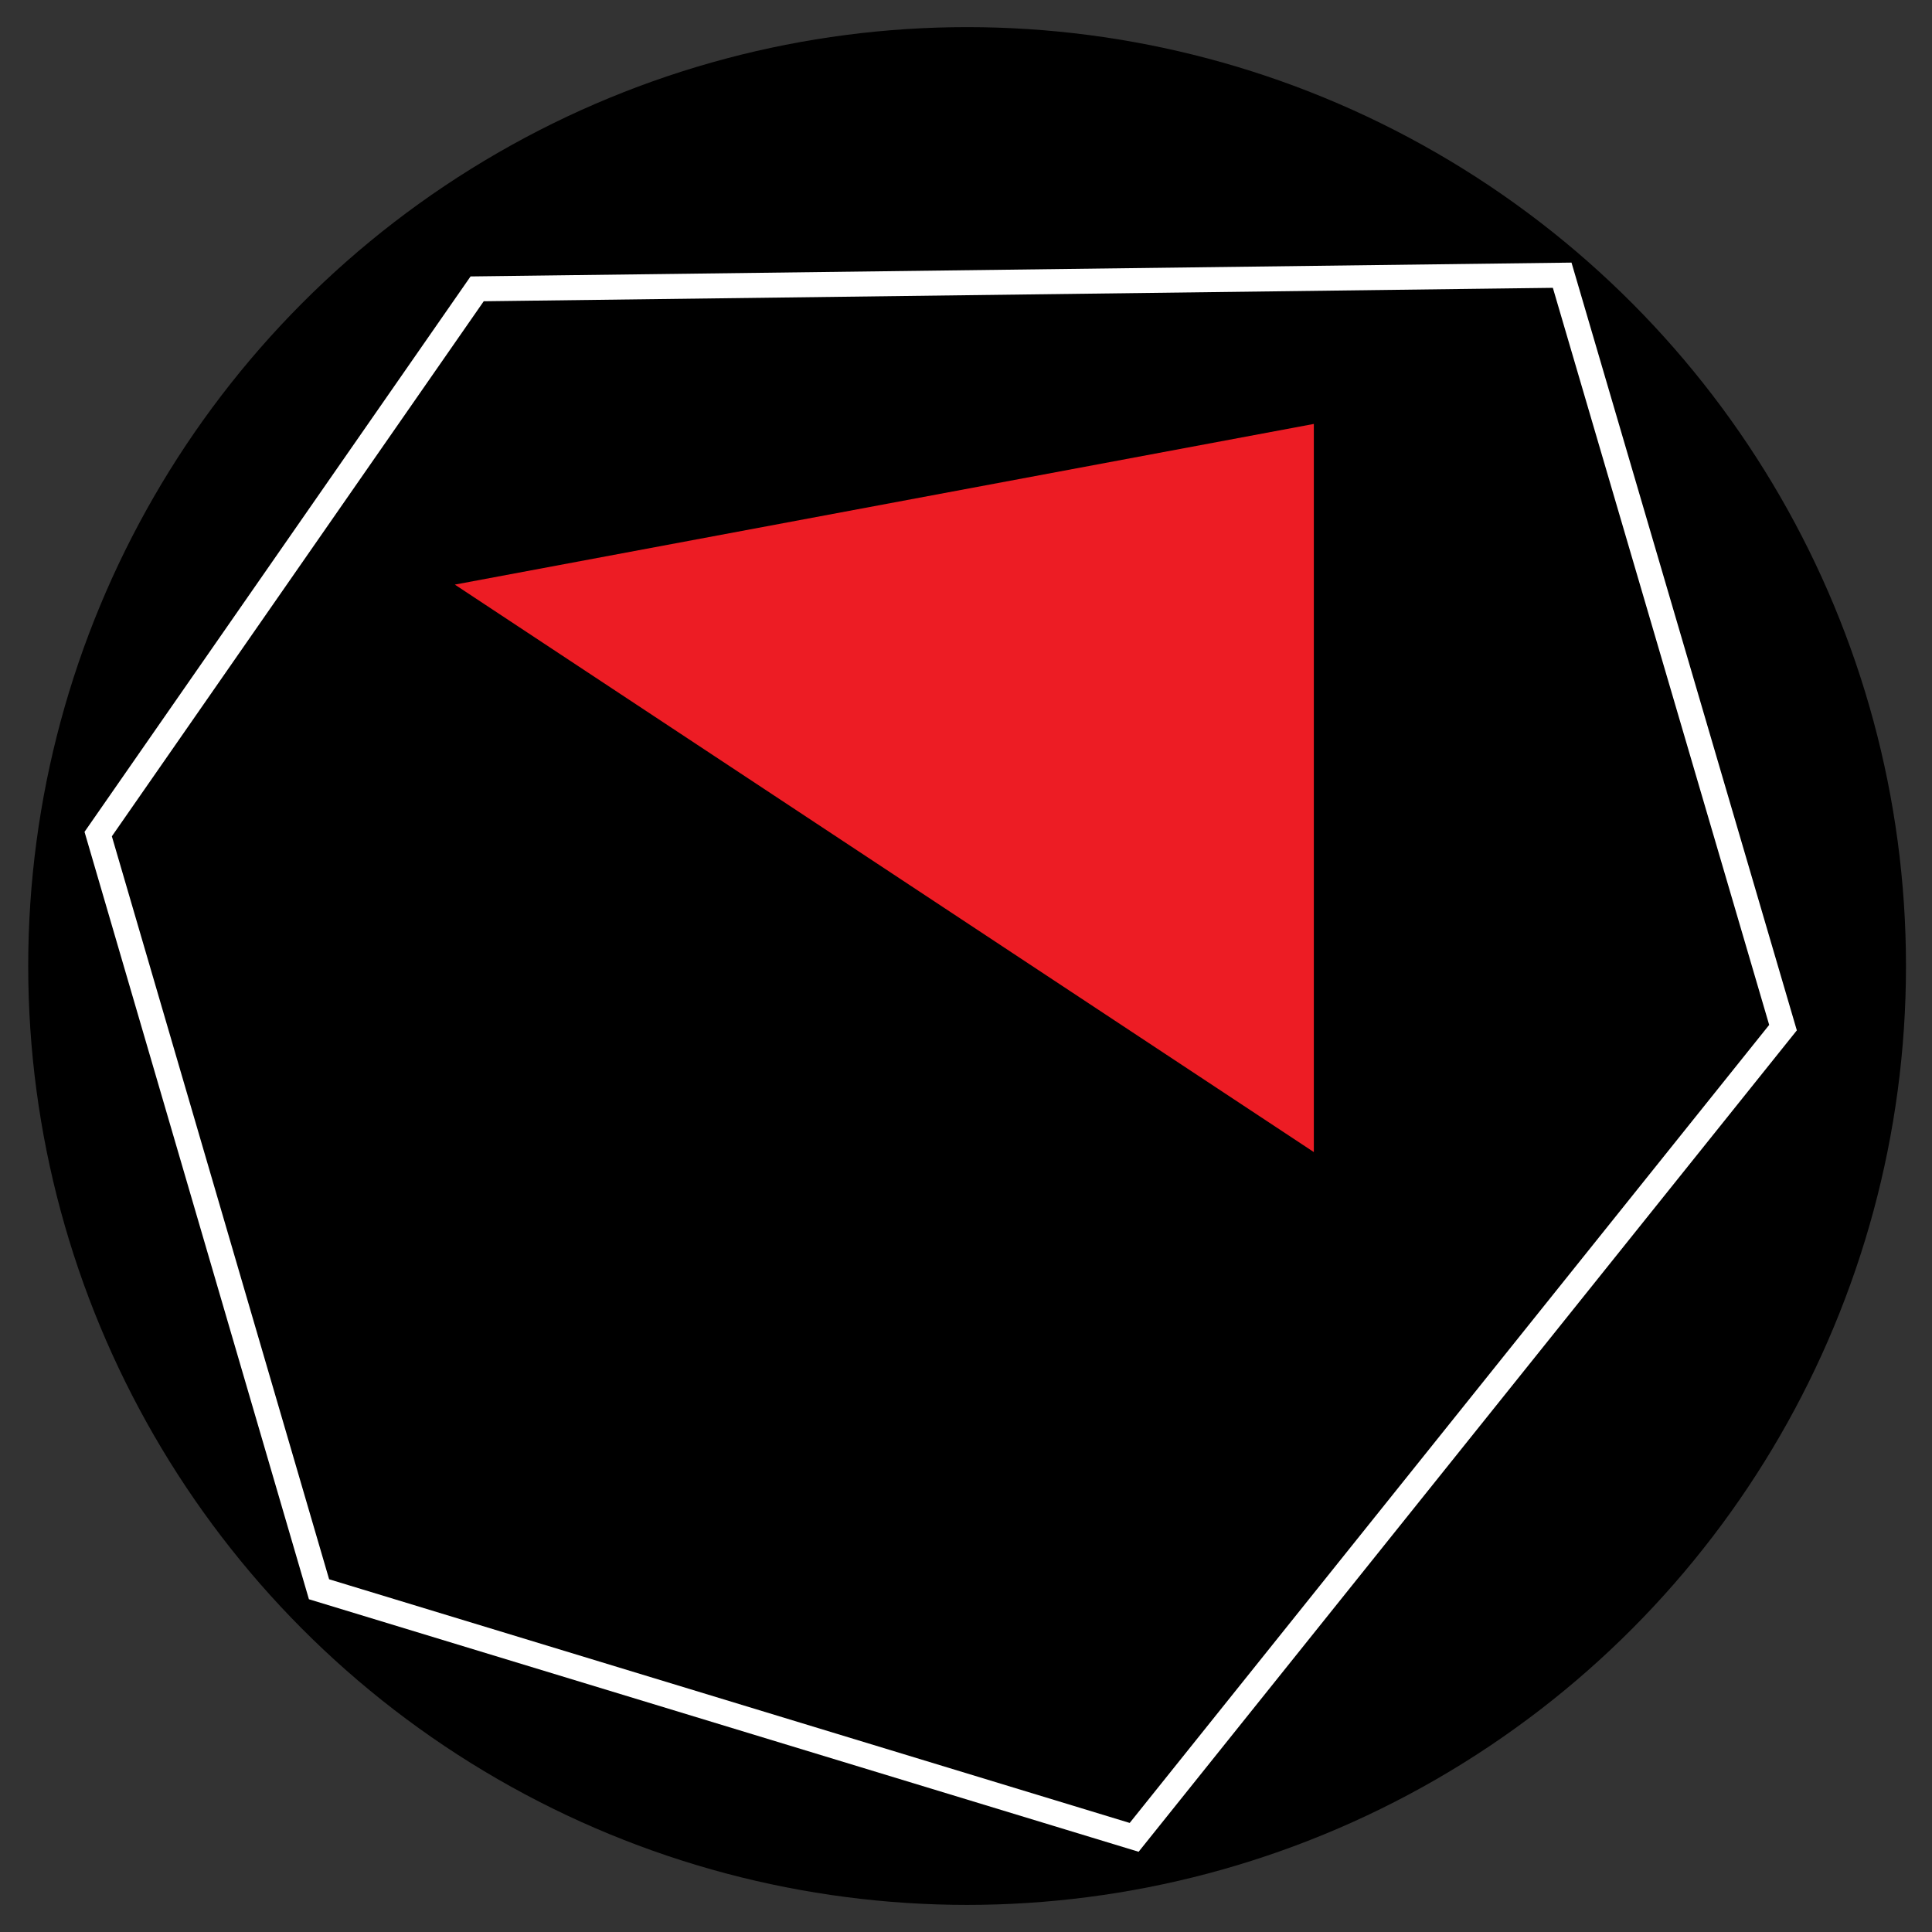
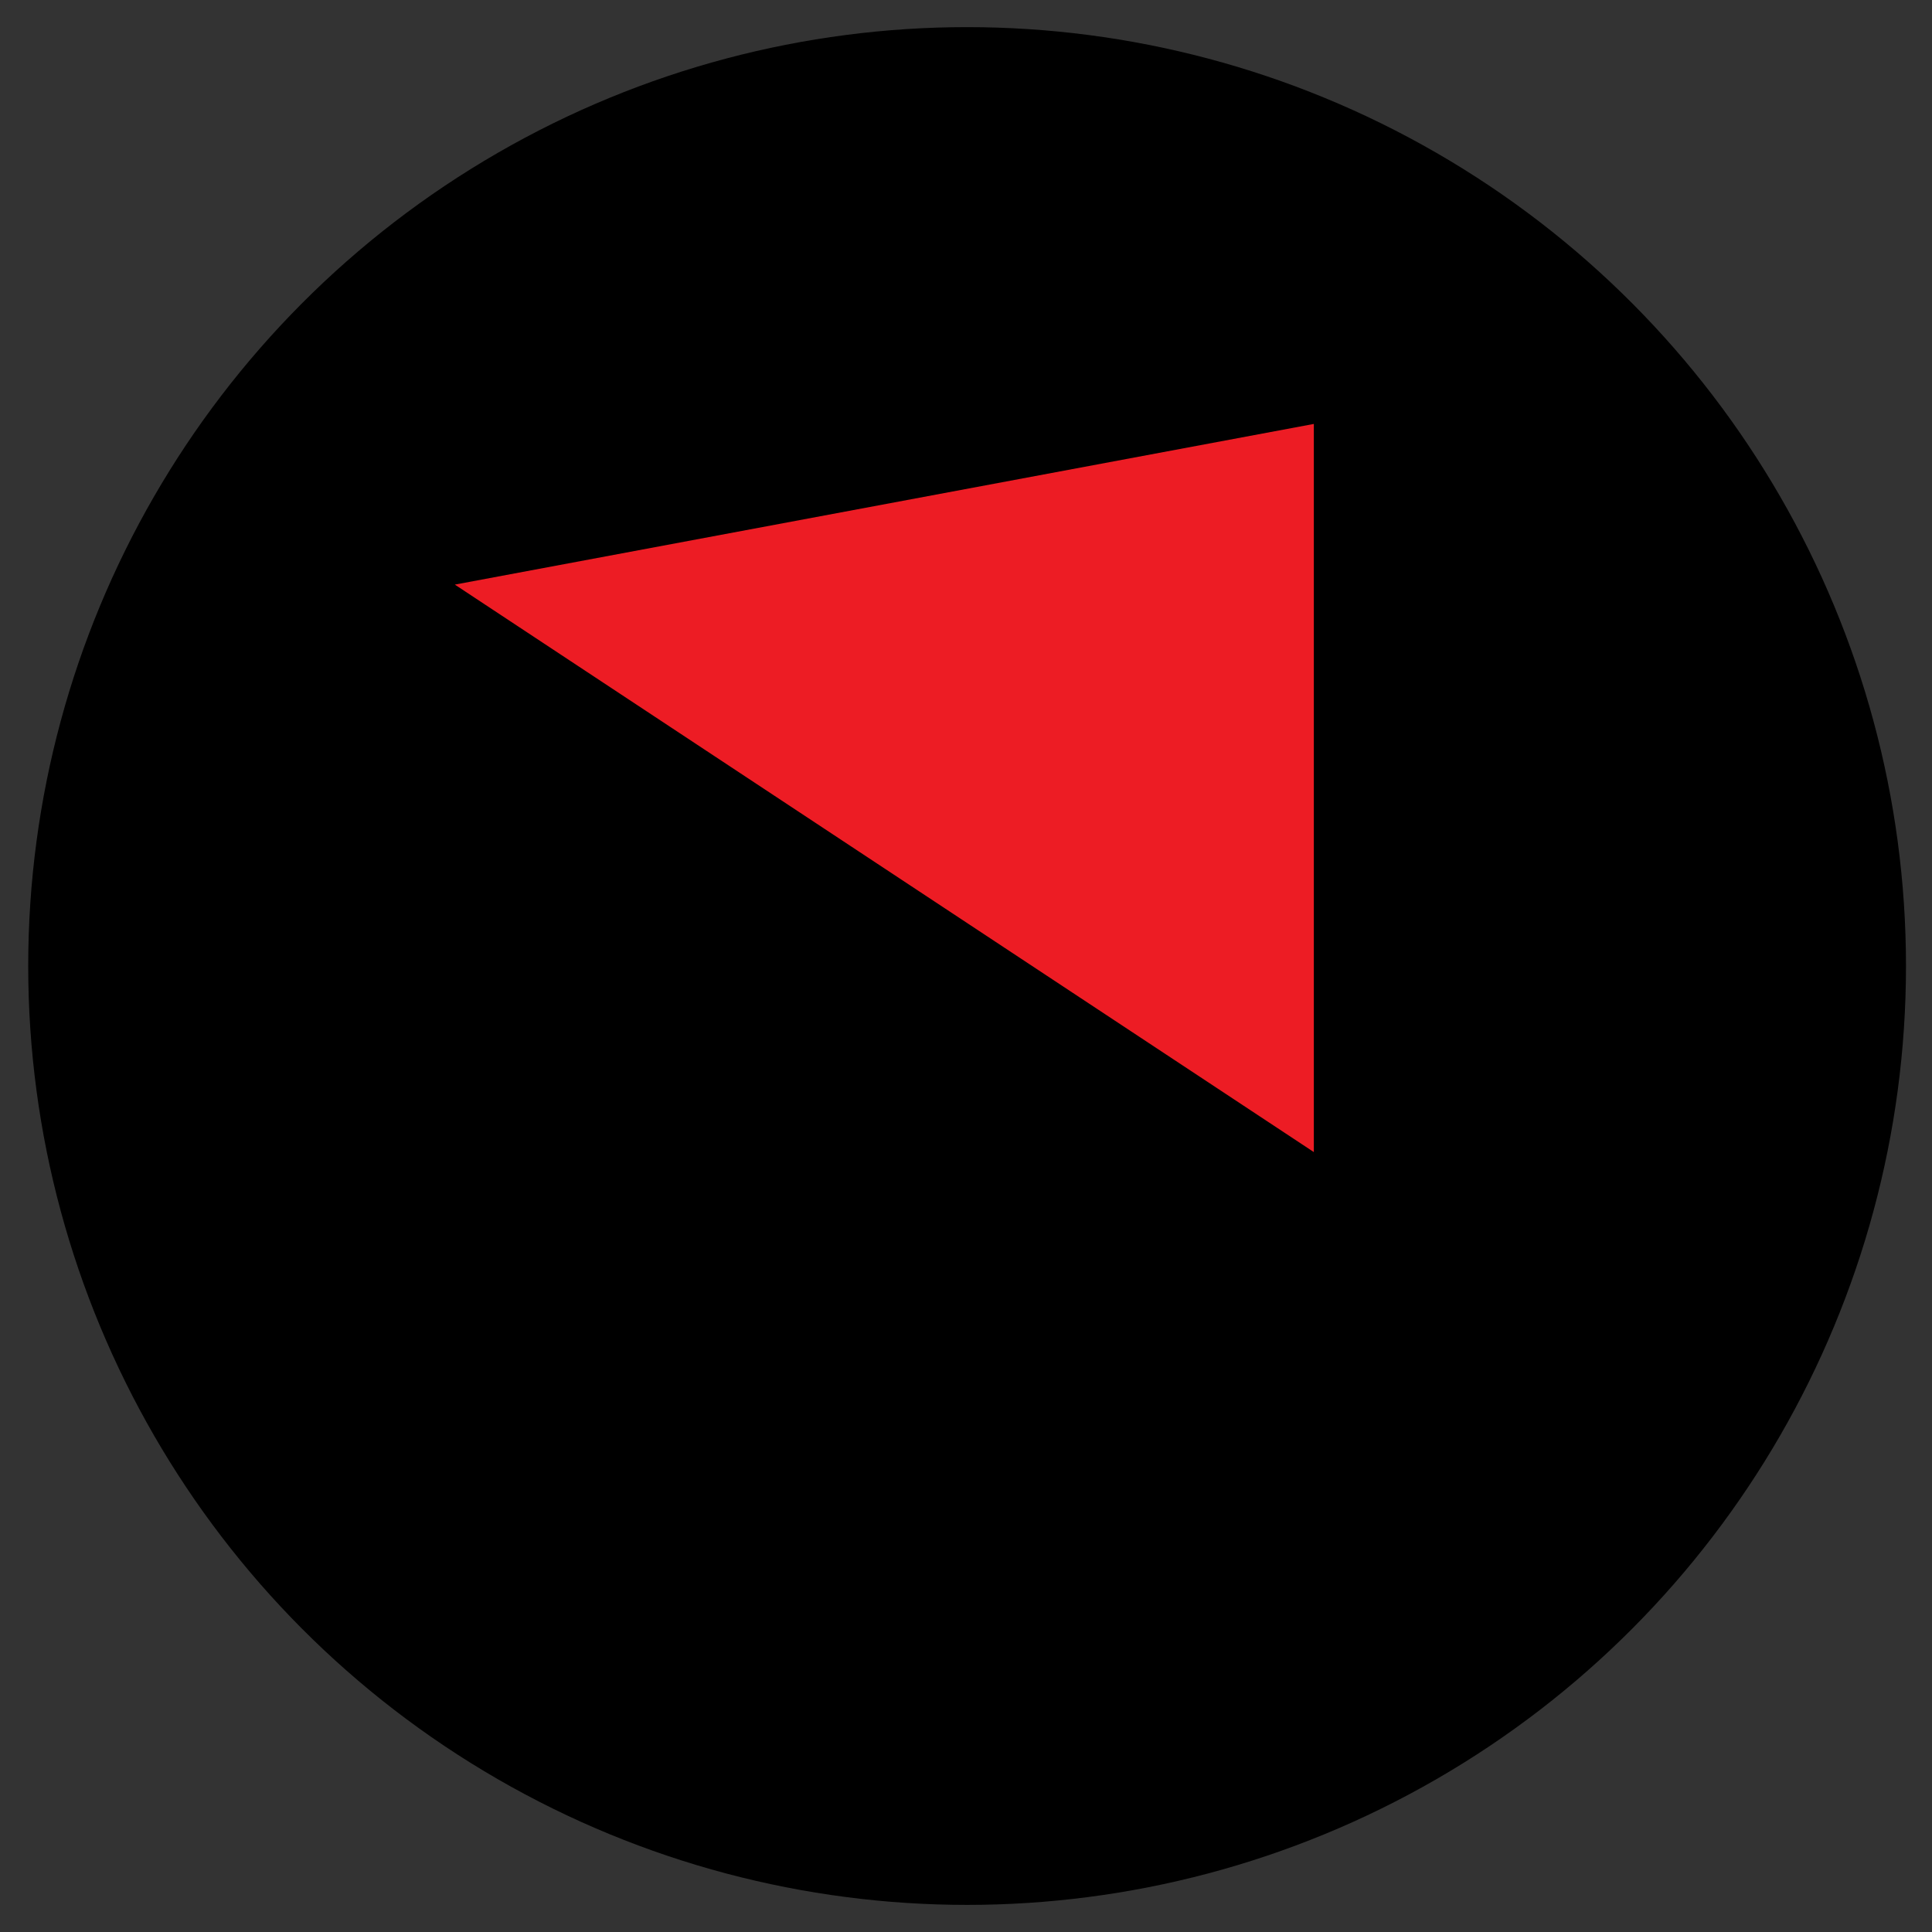
<svg xmlns="http://www.w3.org/2000/svg" version="1.1" id="Layer_1" x="0px" y="0px" viewBox="0 0 850.39 850.39" style="enable-background:new 0 0 850.39 850.39;" xml:space="preserve">
  <rect x="0" y="0" width="850.39" height="850.39" fill="#333333" stroke="none" />
  <style type="text/css">
	.st0{stroke:#FFFFFF;stroke-width:11;stroke-miterlimit:10;}
	.st1{fill:#ED1C24;}
</style>
  <circle cx="425.68" cy="425.2" r="413.26" />
-   <polygon class="st0" points="140.42,699.53 43.22,367.13 210.02,127.14 687.61,121.14 784.81,452.33 499.21,808.73 " />
  <polygon class="st1" points="200.2,257.32 578.3,186.6 578.3,507.1 " />
</svg>